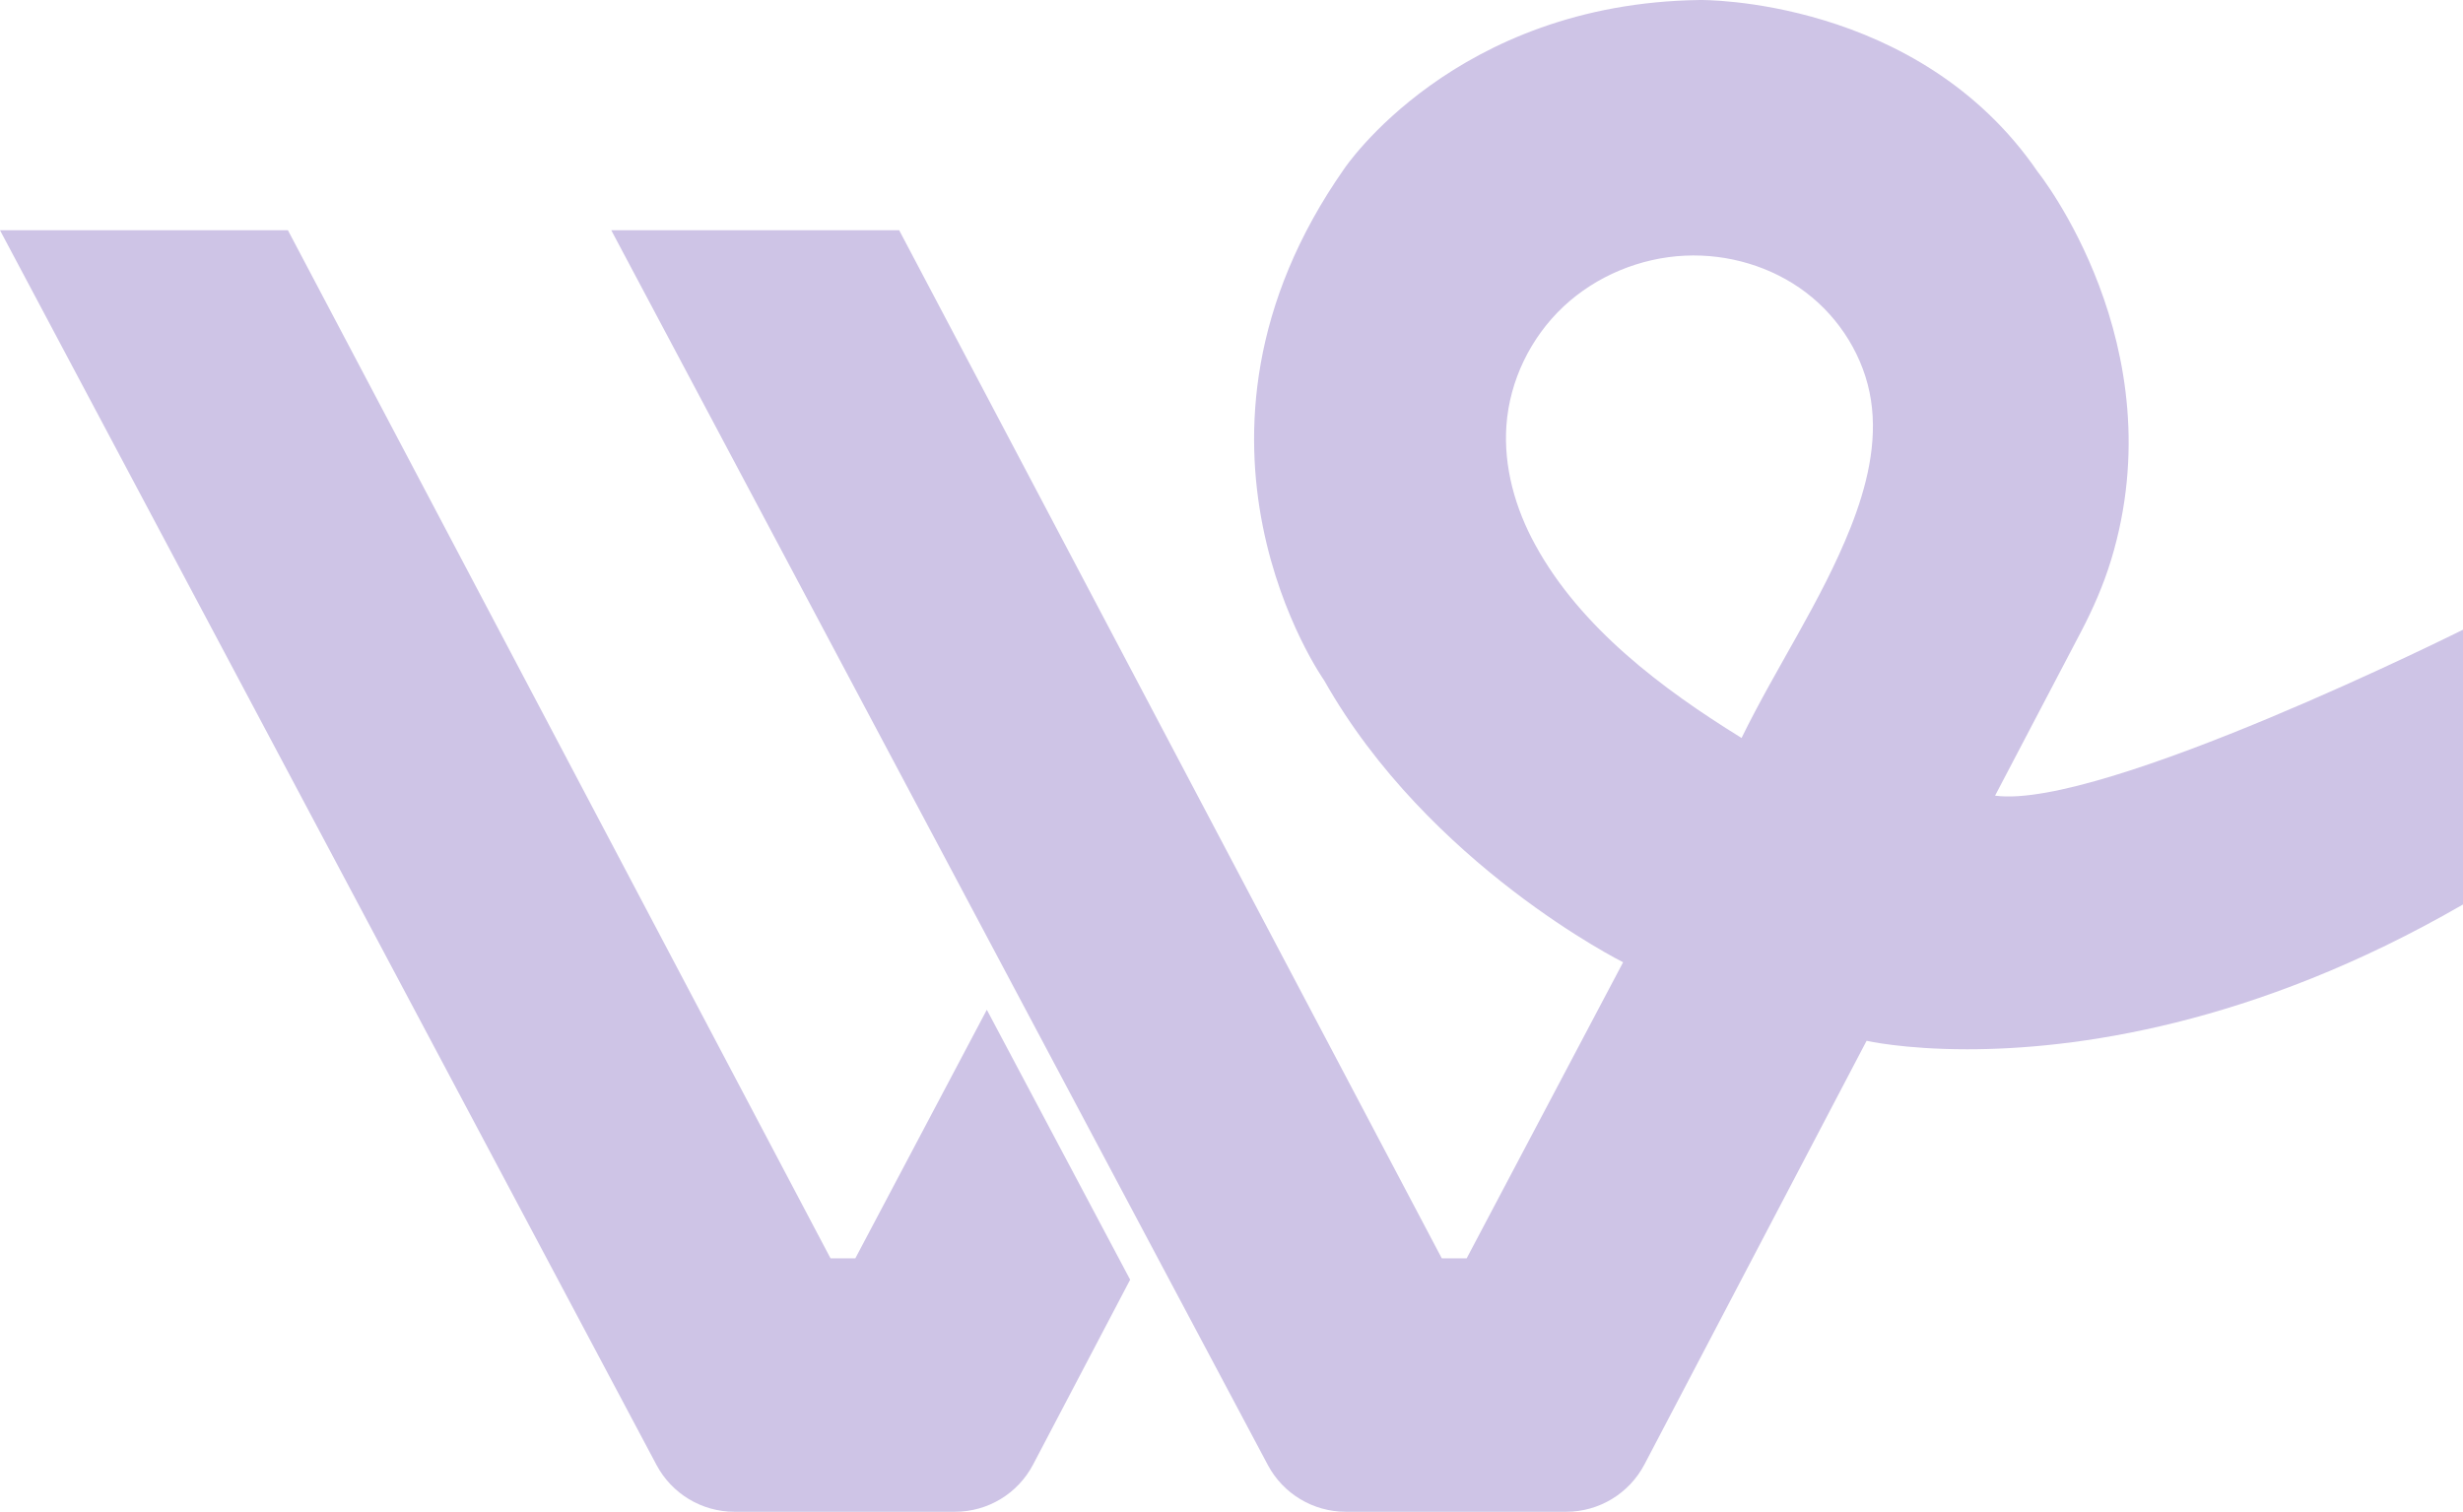
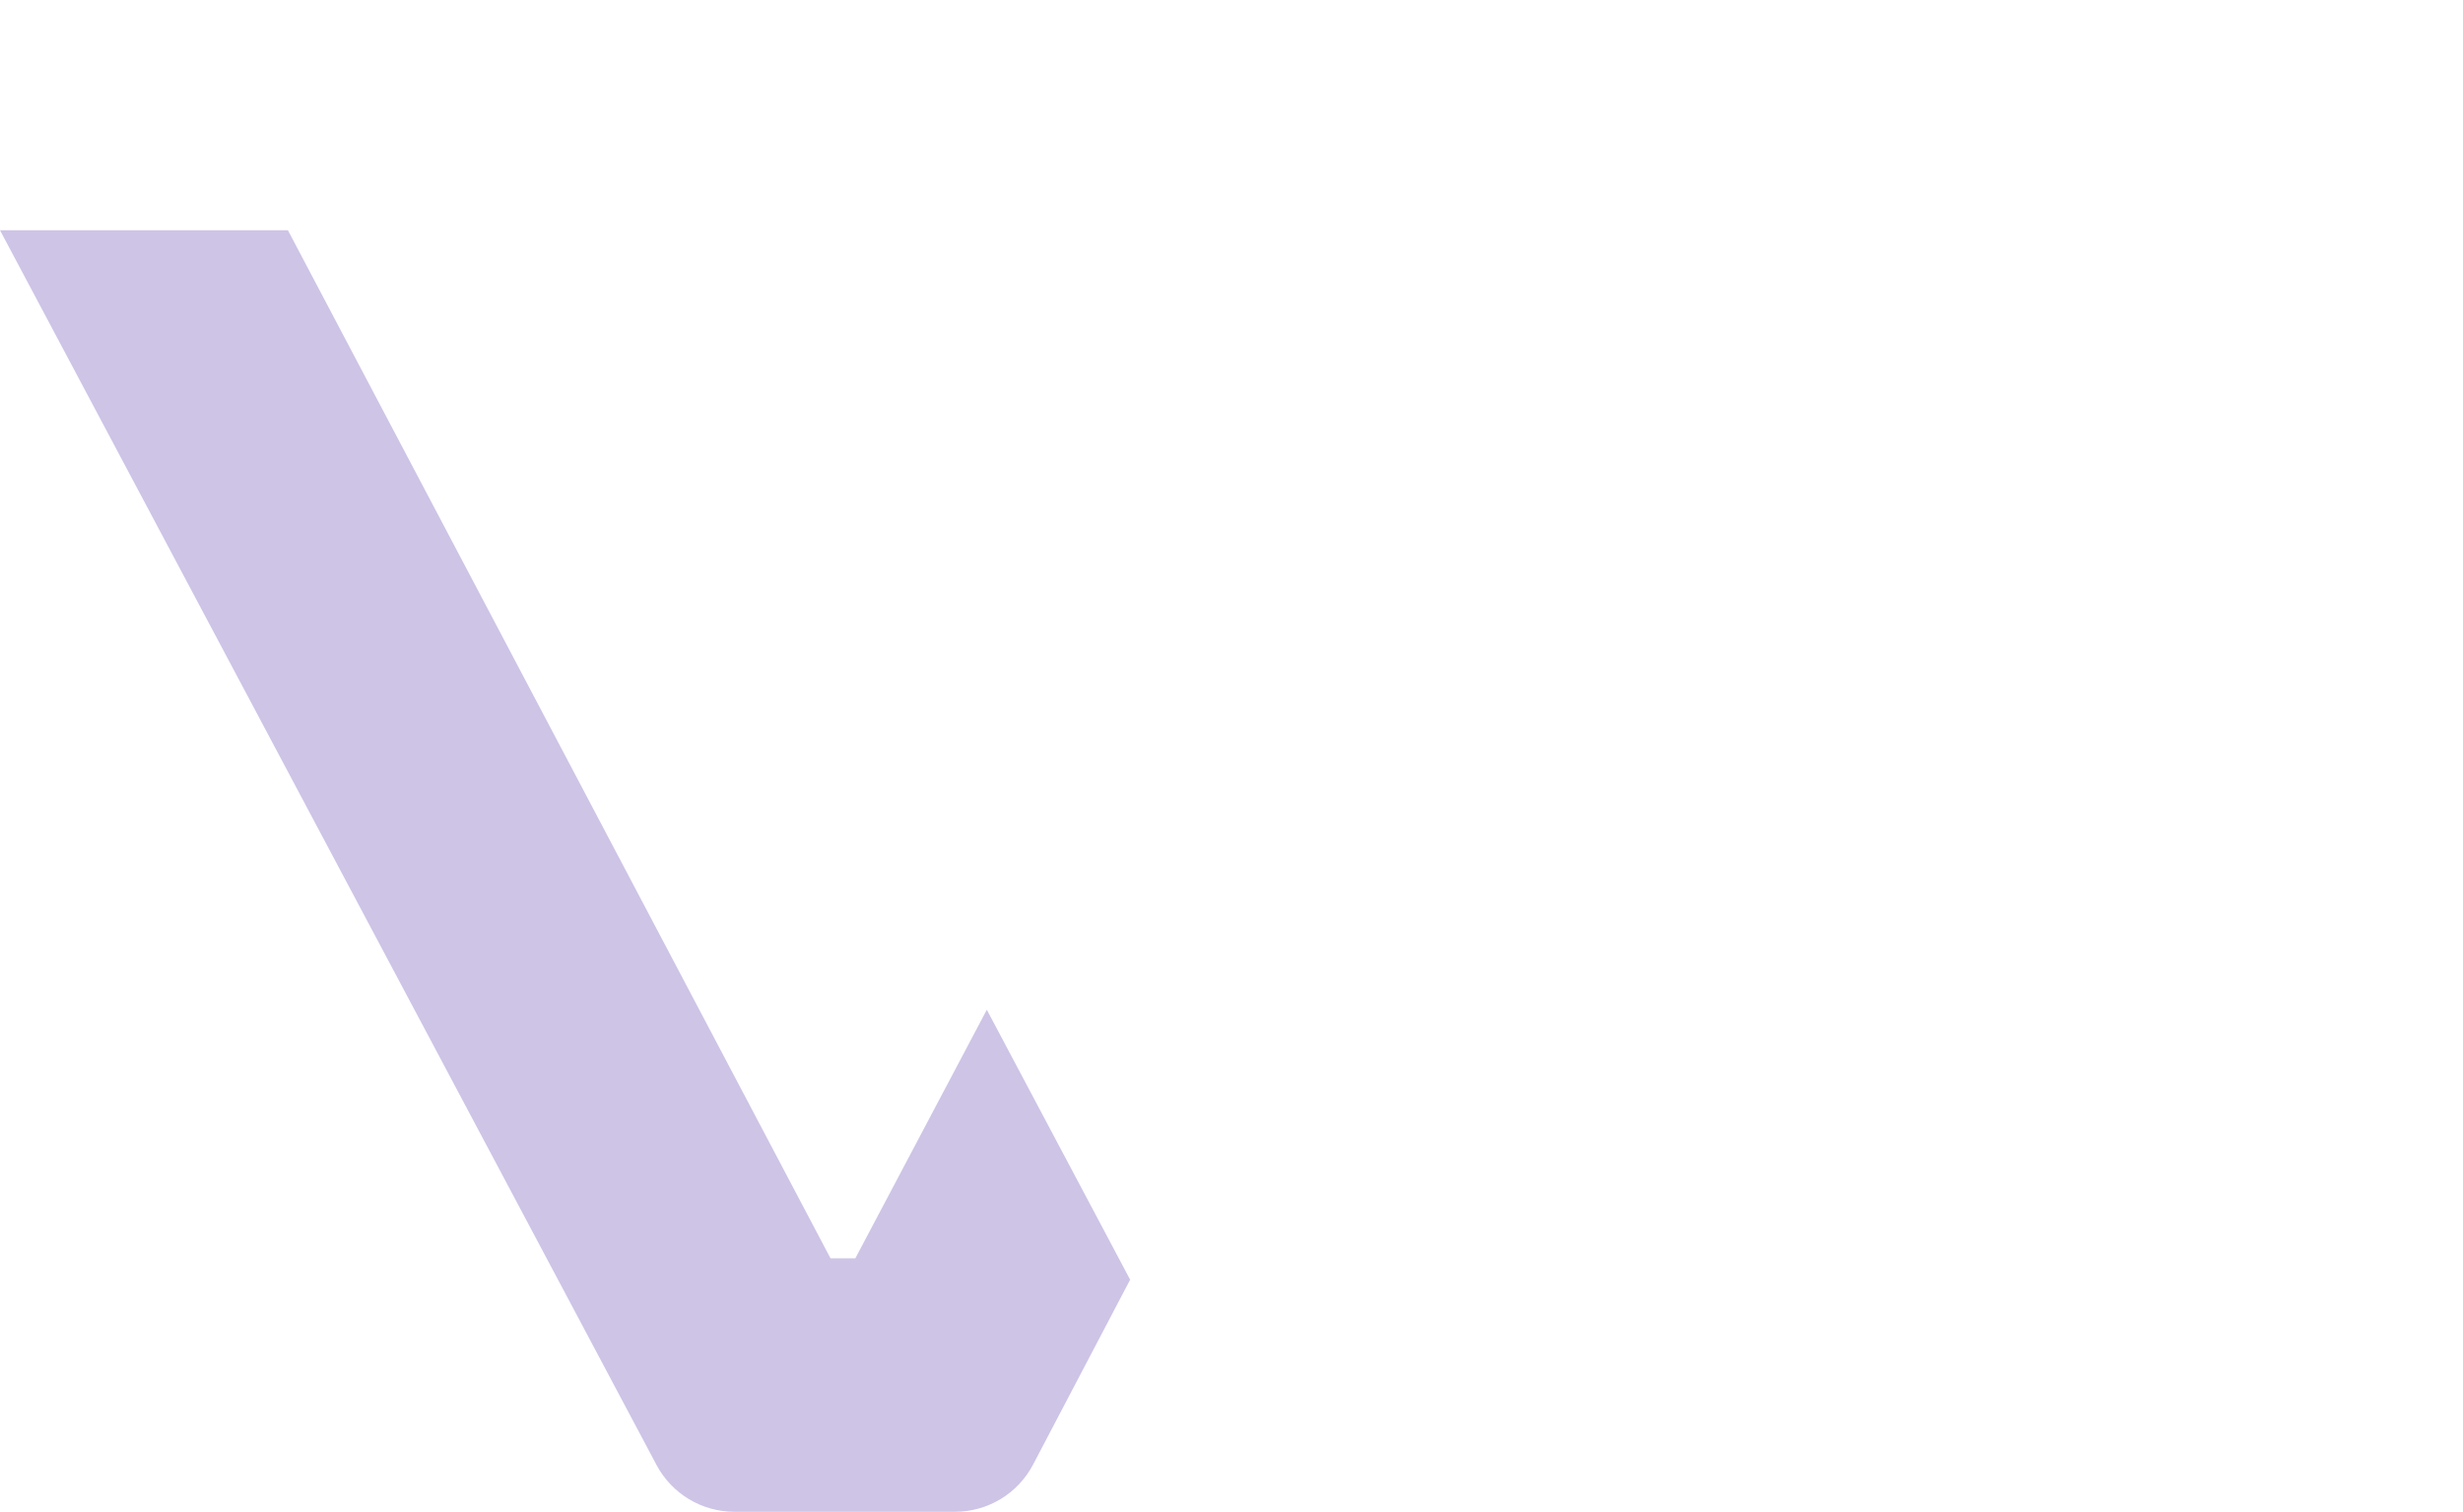
<svg xmlns="http://www.w3.org/2000/svg" id="Calque_2" data-name="Calque 2" viewBox="0 0 336.45 206.55">
  <defs>
    <style>
      .cls-1 {
        fill: #cec4e6;
      }
    </style>
  </defs>
-   <path class="cls-1" d="M272.53,108.71l11.76-22.43c1.63-3.12,3.05-6.36,4.08-9.74,8.97-29.39-10.01-53.06-10.01-53.06C262.01-.42,232.25,0,232.25,0c-33.54.42-48.63,23.06-48.63,23.06-26,37.1-2.73,69.91-2.73,69.91,14.25,25.25,40.83,38.5,40.83,38.5l-21.37,40.45h-3.4L122.83,31.46h-39.33l53.95,101.48h.01-.01s19.59,36.85,19.59,36.85l16.15,30.37c2.09,3.93,6.19,6.39,10.64,6.39h30.12c4.48,0,8.59-2.49,10.68-6.46l30.35-57.89s5.02,1.16,13.76,1.16c14.41,0,38.93-3.15,67.72-19.79v-37.54s-49.34,24.63-63.92,22.68ZM252.79,72.08c-3.98,10.04-10.15,19.05-14.89,28.75-.04-.02-.08-.05-.12-.08-10.74-6.64-21.85-14.98-28.03-26.25-2.75-4.99-4.38-10.7-3.97-16.39.44-6.12,3.31-12.01,7.78-16.21,4.48-4.2,10.5-6.69,16.63-6.97,5.86-.27,11.82,1.48,16.49,5.02,4.67,3.54,7.99,8.89,8.89,14.68.92,5.89-.59,11.91-2.78,17.45Z" />
  <path class="cls-1" d="M116.85,171.92h-3.4L39.33,31.46H0l89.68,168.69c2.09,3.94,6.19,6.4,10.64,6.4h30.13c4.48,0,8.59-2.48,10.67-6.45l13.26-25.26-19.58-36.88-17.96,33.96Z" />
</svg>